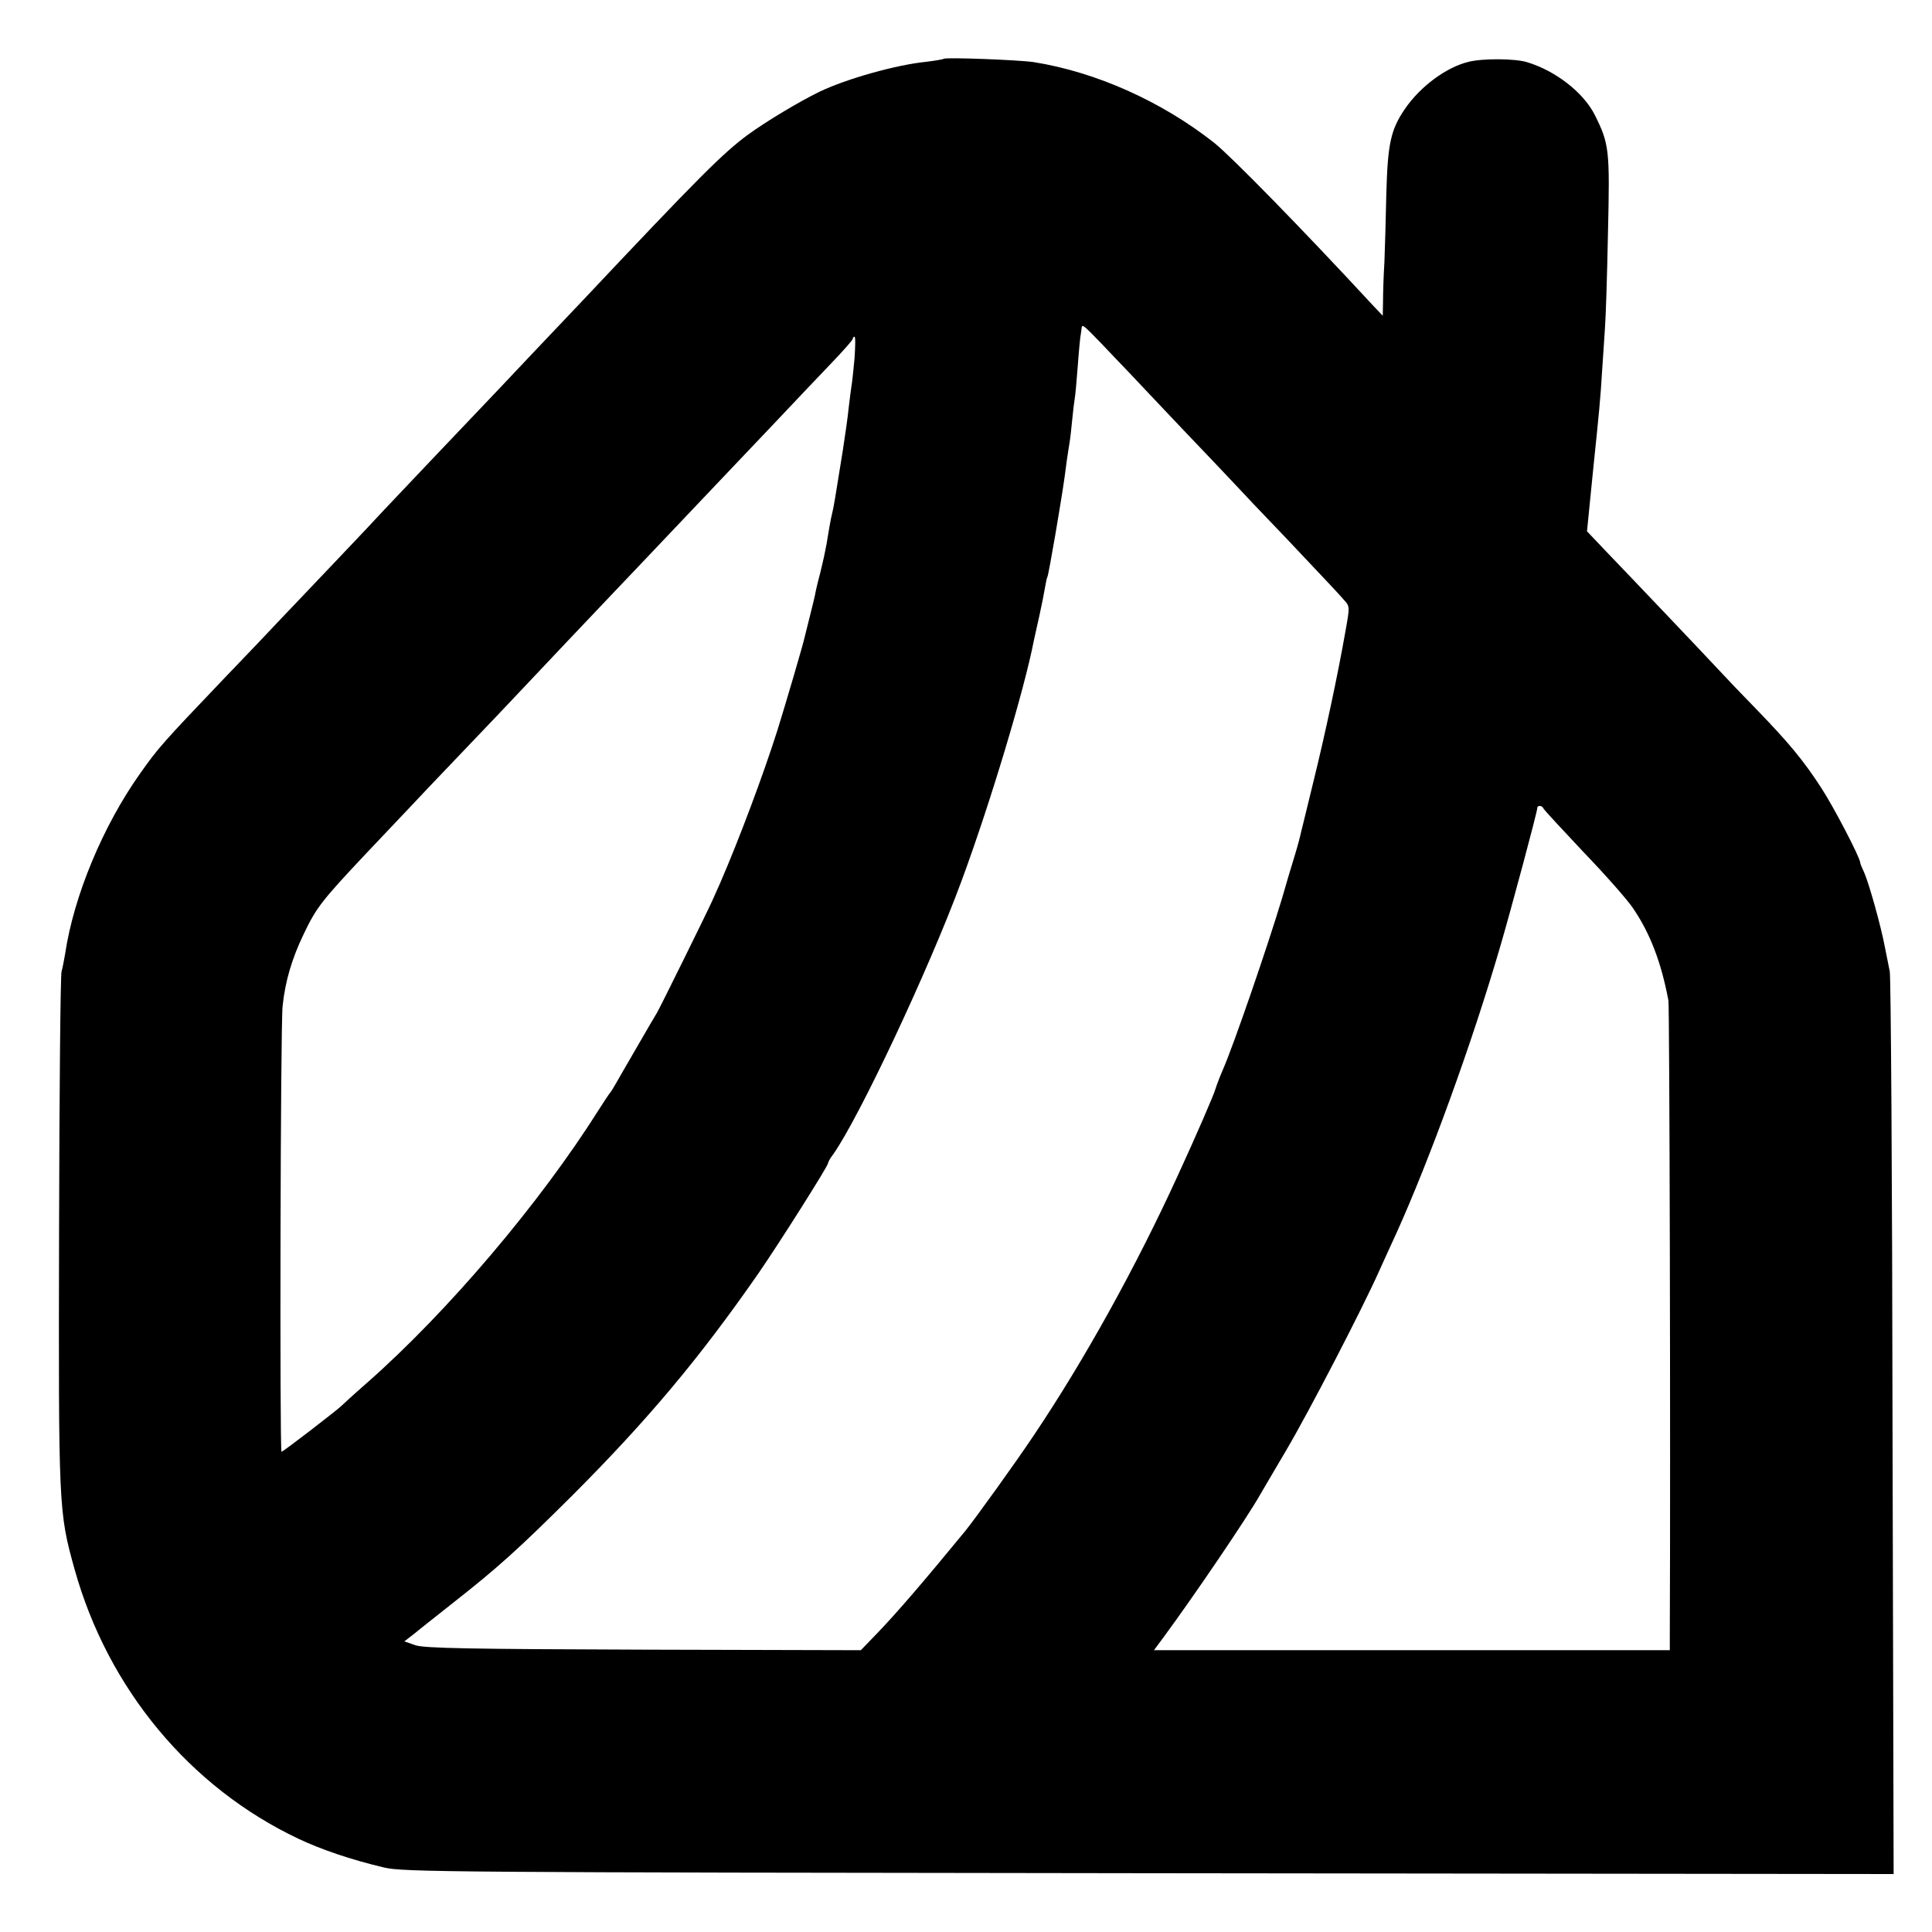
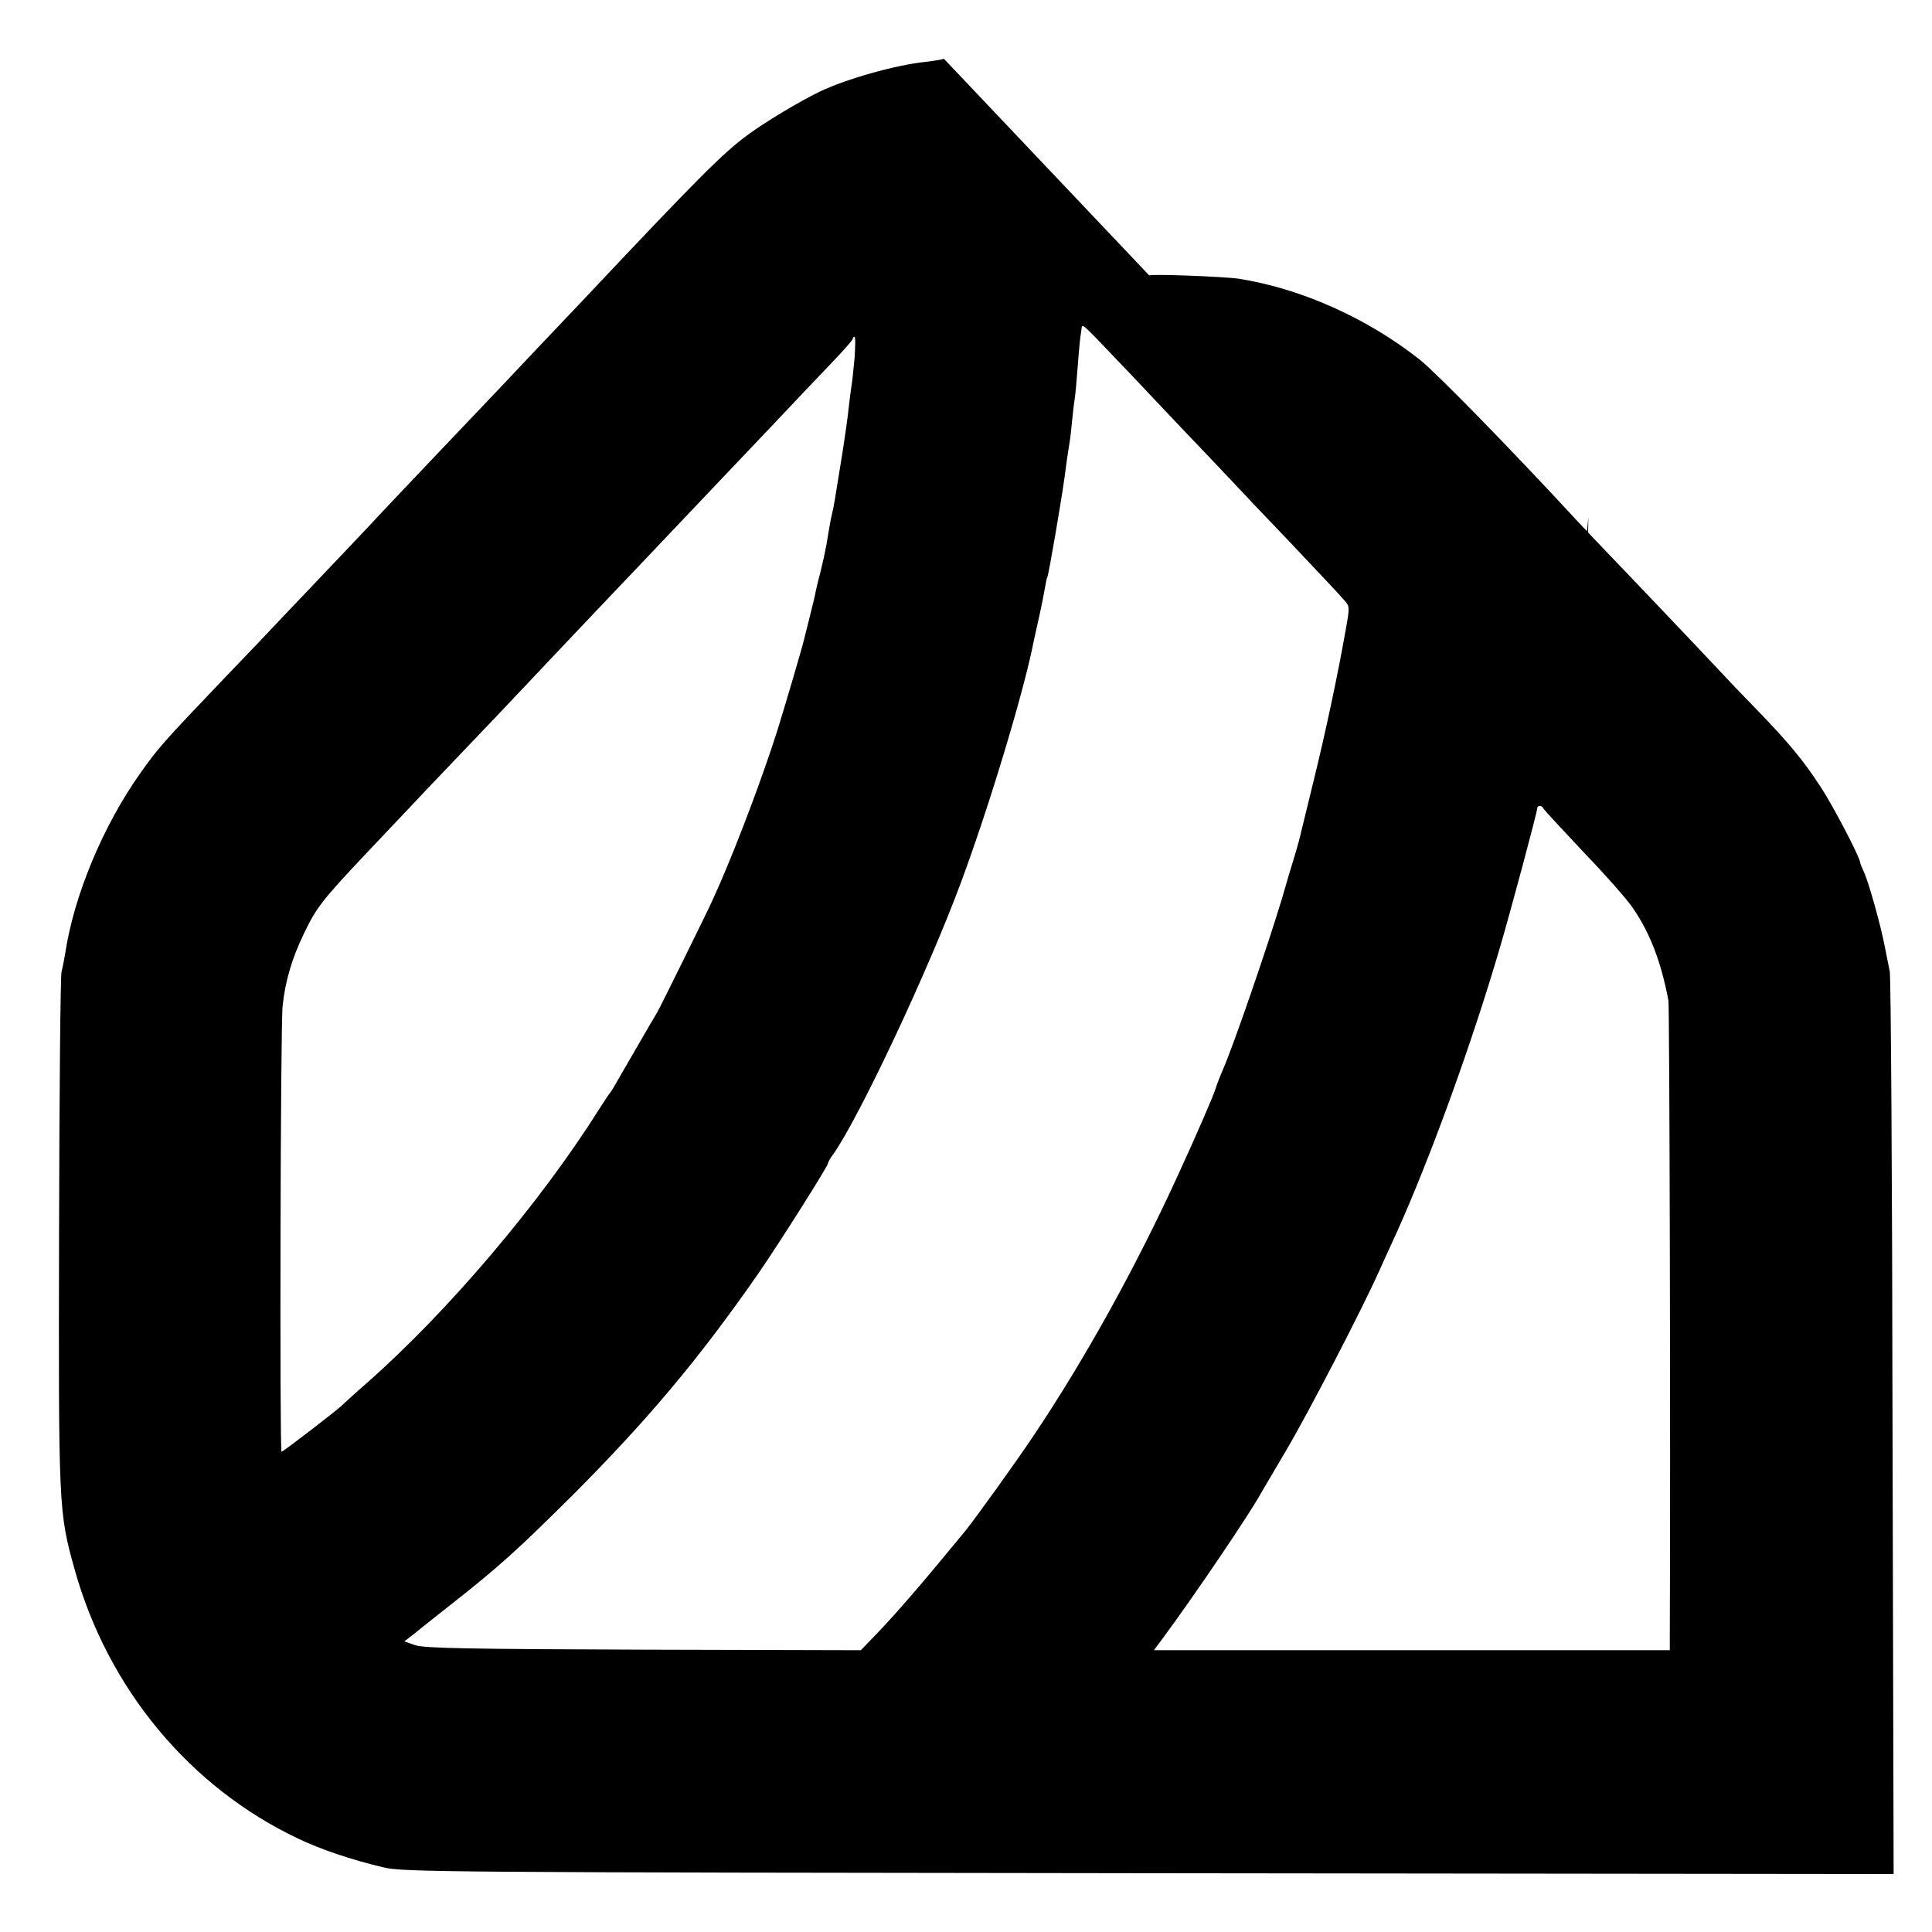
<svg xmlns="http://www.w3.org/2000/svg" version="1.0" width="700pt" height="700pt" viewBox="0 0 700 700" preserveAspectRatio="xMidYMid meet">
  <g transform="translate(0,700) scale(0.1,-0.1)" fill="#000000" stroke="none">
-     <path d="M3420 6787 c-3 -2 -32 -7 -65 -11 -109 -11 -289 -62 -385 -108 -76 -37 -194 -108 -260 -156 -92 -68 -177 -153 -599 -601 -24 -25 -107 -113 -185 -195 -77 -82 -156 -165 -175 -185 -19 -20 -98 -103 -177 -186 -78 -82 -159 -168 -180 -190 -20 -22 -102 -109 -183 -194 -80 -84 -168 -177 -196 -206 -27 -29 -117 -124 -200 -210 -230 -241 -241 -254 -307 -347 -135 -190 -241 -445 -272 -654 -4 -22 -9 -51 -13 -64 -4 -14 -8 -439 -9 -945 -2 -997 -2 -1012 56 -1220 121 -434 418 -791 811 -977 82 -39 191 -76 309 -104 71 -17 213 -18 2773 -21 l2698 -3 -4 1617 c-1 890 -6 1634 -10 1653 -4 19 -12 60 -18 90 -14 75 -57 228 -74 267 -8 17 -15 34 -15 37 0 18 -96 202 -141 271 -64 99 -117 163 -235 285 -51 52 -111 115 -134 140 -54 58 -302 319 -403 424 l-77 81 5 50 c3 28 11 113 19 190 19 183 25 242 31 345 3 47 8 114 10 150 3 36 8 191 11 346 7 301 5 322 -48 428 -41 81 -142 160 -246 191 -43 13 -160 14 -211 1 -80 -19 -175 -89 -231 -171 -51 -75 -62 -125 -67 -305 -2 -91 -5 -203 -7 -250 -3 -47 -5 -110 -5 -140 l-1 -54 -37 39 c-255 276 -512 538 -573 587 -190 150 -428 257 -655 293 -54 8 -319 18 -325 12z m568 -1029 c33 -35 80 -84 104 -109 23 -25 109 -115 189 -200 81 -85 167 -175 191 -201 24 -26 109 -116 189 -199 166 -176 176 -186 207 -221 23 -25 23 -25 7 -114 -27 -155 -74 -375 -116 -545 -22 -90 -42 -173 -45 -184 -2 -11 -12 -49 -23 -85 -11 -36 -32 -105 -46 -155 -52 -173 -175 -531 -214 -620 -11 -25 -23 -57 -27 -70 -4 -17 -71 -172 -137 -315 -151 -330 -337 -666 -521 -940 -66 -99 -211 -300 -247 -345 -157 -191 -248 -297 -325 -377 l-55 -57 -787 2 c-626 2 -795 5 -827 16 l-40 14 35 27 c19 16 83 66 142 113 163 128 237 195 434 391 272 273 456 492 671 801 76 110 253 390 253 400 0 4 8 19 19 33 94 133 347 671 464 988 104 281 228 693 263 874 3 14 12 54 20 90 8 36 17 81 20 100 3 19 7 37 9 40 2 3 15 73 29 155 24 143 31 185 41 265 3 19 7 49 10 65 3 17 7 55 10 86 3 31 7 64 9 75 2 11 7 64 11 119 4 55 9 107 11 115 1 8 3 18 3 23 2 13 8 8 69 -55z m-892 -58 c-4 -44 -9 -89 -11 -99 -2 -11 -6 -46 -10 -78 -3 -32 -13 -101 -21 -153 -28 -175 -34 -212 -39 -230 -2 -8 -7 -31 -10 -50 -3 -19 -8 -46 -10 -60 -3 -14 -7 -34 -9 -45 -2 -11 -9 -38 -14 -60 -6 -22 -13 -51 -16 -65 -2 -14 -12 -54 -21 -90 -9 -36 -18 -72 -20 -80 -4 -21 -68 -239 -98 -335 -52 -164 -139 -396 -208 -555 -11 -25 -24 -54 -29 -65 -15 -34 -190 -389 -200 -405 -5 -8 -38 -64 -73 -125 -35 -60 -70 -121 -78 -135 -8 -14 -16 -27 -19 -30 -3 -3 -21 -30 -40 -60 -213 -338 -546 -731 -840 -990 -47 -41 -87 -78 -90 -81 -9 -11 -214 -169 -220 -169 -7 0 -4 1547 4 1615 9 89 34 173 76 260 46 97 67 123 224 290 68 72 140 148 161 170 20 22 106 112 190 200 84 88 172 180 195 205 83 88 306 324 355 375 28 29 113 119 190 200 77 81 160 169 185 195 25 26 110 116 190 200 80 85 180 190 222 234 43 45 78 84 78 89 0 4 3 7 6 7 4 0 3 -36 0 -80z m2496 -1629 c2 -5 68 -76 146 -159 79 -82 160 -174 179 -203 62 -91 102 -196 128 -334 4 -22 8 -1614 5 -2302 l0 -52 -935 0 -934 0 37 50 c109 148 300 429 348 514 6 11 49 83 94 160 81 137 275 511 337 650 18 39 45 100 62 136 122 270 275 691 377 1041 37 126 134 487 134 501 0 10 18 9 22 -2z" />
+     <path d="M3420 6787 c-3 -2 -32 -7 -65 -11 -109 -11 -289 -62 -385 -108 -76 -37 -194 -108 -260 -156 -92 -68 -177 -153 -599 -601 -24 -25 -107 -113 -185 -195 -77 -82 -156 -165 -175 -185 -19 -20 -98 -103 -177 -186 -78 -82 -159 -168 -180 -190 -20 -22 -102 -109 -183 -194 -80 -84 -168 -177 -196 -206 -27 -29 -117 -124 -200 -210 -230 -241 -241 -254 -307 -347 -135 -190 -241 -445 -272 -654 -4 -22 -9 -51 -13 -64 -4 -14 -8 -439 -9 -945 -2 -997 -2 -1012 56 -1220 121 -434 418 -791 811 -977 82 -39 191 -76 309 -104 71 -17 213 -18 2773 -21 l2698 -3 -4 1617 c-1 890 -6 1634 -10 1653 -4 19 -12 60 -18 90 -14 75 -57 228 -74 267 -8 17 -15 34 -15 37 0 18 -96 202 -141 271 -64 99 -117 163 -235 285 -51 52 -111 115 -134 140 -54 58 -302 319 -403 424 l-77 81 5 50 l-1 -54 -37 39 c-255 276 -512 538 -573 587 -190 150 -428 257 -655 293 -54 8 -319 18 -325 12z m568 -1029 c33 -35 80 -84 104 -109 23 -25 109 -115 189 -200 81 -85 167 -175 191 -201 24 -26 109 -116 189 -199 166 -176 176 -186 207 -221 23 -25 23 -25 7 -114 -27 -155 -74 -375 -116 -545 -22 -90 -42 -173 -45 -184 -2 -11 -12 -49 -23 -85 -11 -36 -32 -105 -46 -155 -52 -173 -175 -531 -214 -620 -11 -25 -23 -57 -27 -70 -4 -17 -71 -172 -137 -315 -151 -330 -337 -666 -521 -940 -66 -99 -211 -300 -247 -345 -157 -191 -248 -297 -325 -377 l-55 -57 -787 2 c-626 2 -795 5 -827 16 l-40 14 35 27 c19 16 83 66 142 113 163 128 237 195 434 391 272 273 456 492 671 801 76 110 253 390 253 400 0 4 8 19 19 33 94 133 347 671 464 988 104 281 228 693 263 874 3 14 12 54 20 90 8 36 17 81 20 100 3 19 7 37 9 40 2 3 15 73 29 155 24 143 31 185 41 265 3 19 7 49 10 65 3 17 7 55 10 86 3 31 7 64 9 75 2 11 7 64 11 119 4 55 9 107 11 115 1 8 3 18 3 23 2 13 8 8 69 -55z m-892 -58 c-4 -44 -9 -89 -11 -99 -2 -11 -6 -46 -10 -78 -3 -32 -13 -101 -21 -153 -28 -175 -34 -212 -39 -230 -2 -8 -7 -31 -10 -50 -3 -19 -8 -46 -10 -60 -3 -14 -7 -34 -9 -45 -2 -11 -9 -38 -14 -60 -6 -22 -13 -51 -16 -65 -2 -14 -12 -54 -21 -90 -9 -36 -18 -72 -20 -80 -4 -21 -68 -239 -98 -335 -52 -164 -139 -396 -208 -555 -11 -25 -24 -54 -29 -65 -15 -34 -190 -389 -200 -405 -5 -8 -38 -64 -73 -125 -35 -60 -70 -121 -78 -135 -8 -14 -16 -27 -19 -30 -3 -3 -21 -30 -40 -60 -213 -338 -546 -731 -840 -990 -47 -41 -87 -78 -90 -81 -9 -11 -214 -169 -220 -169 -7 0 -4 1547 4 1615 9 89 34 173 76 260 46 97 67 123 224 290 68 72 140 148 161 170 20 22 106 112 190 200 84 88 172 180 195 205 83 88 306 324 355 375 28 29 113 119 190 200 77 81 160 169 185 195 25 26 110 116 190 200 80 85 180 190 222 234 43 45 78 84 78 89 0 4 3 7 6 7 4 0 3 -36 0 -80z m2496 -1629 c2 -5 68 -76 146 -159 79 -82 160 -174 179 -203 62 -91 102 -196 128 -334 4 -22 8 -1614 5 -2302 l0 -52 -935 0 -934 0 37 50 c109 148 300 429 348 514 6 11 49 83 94 160 81 137 275 511 337 650 18 39 45 100 62 136 122 270 275 691 377 1041 37 126 134 487 134 501 0 10 18 9 22 -2z" />
  </g>
</svg>